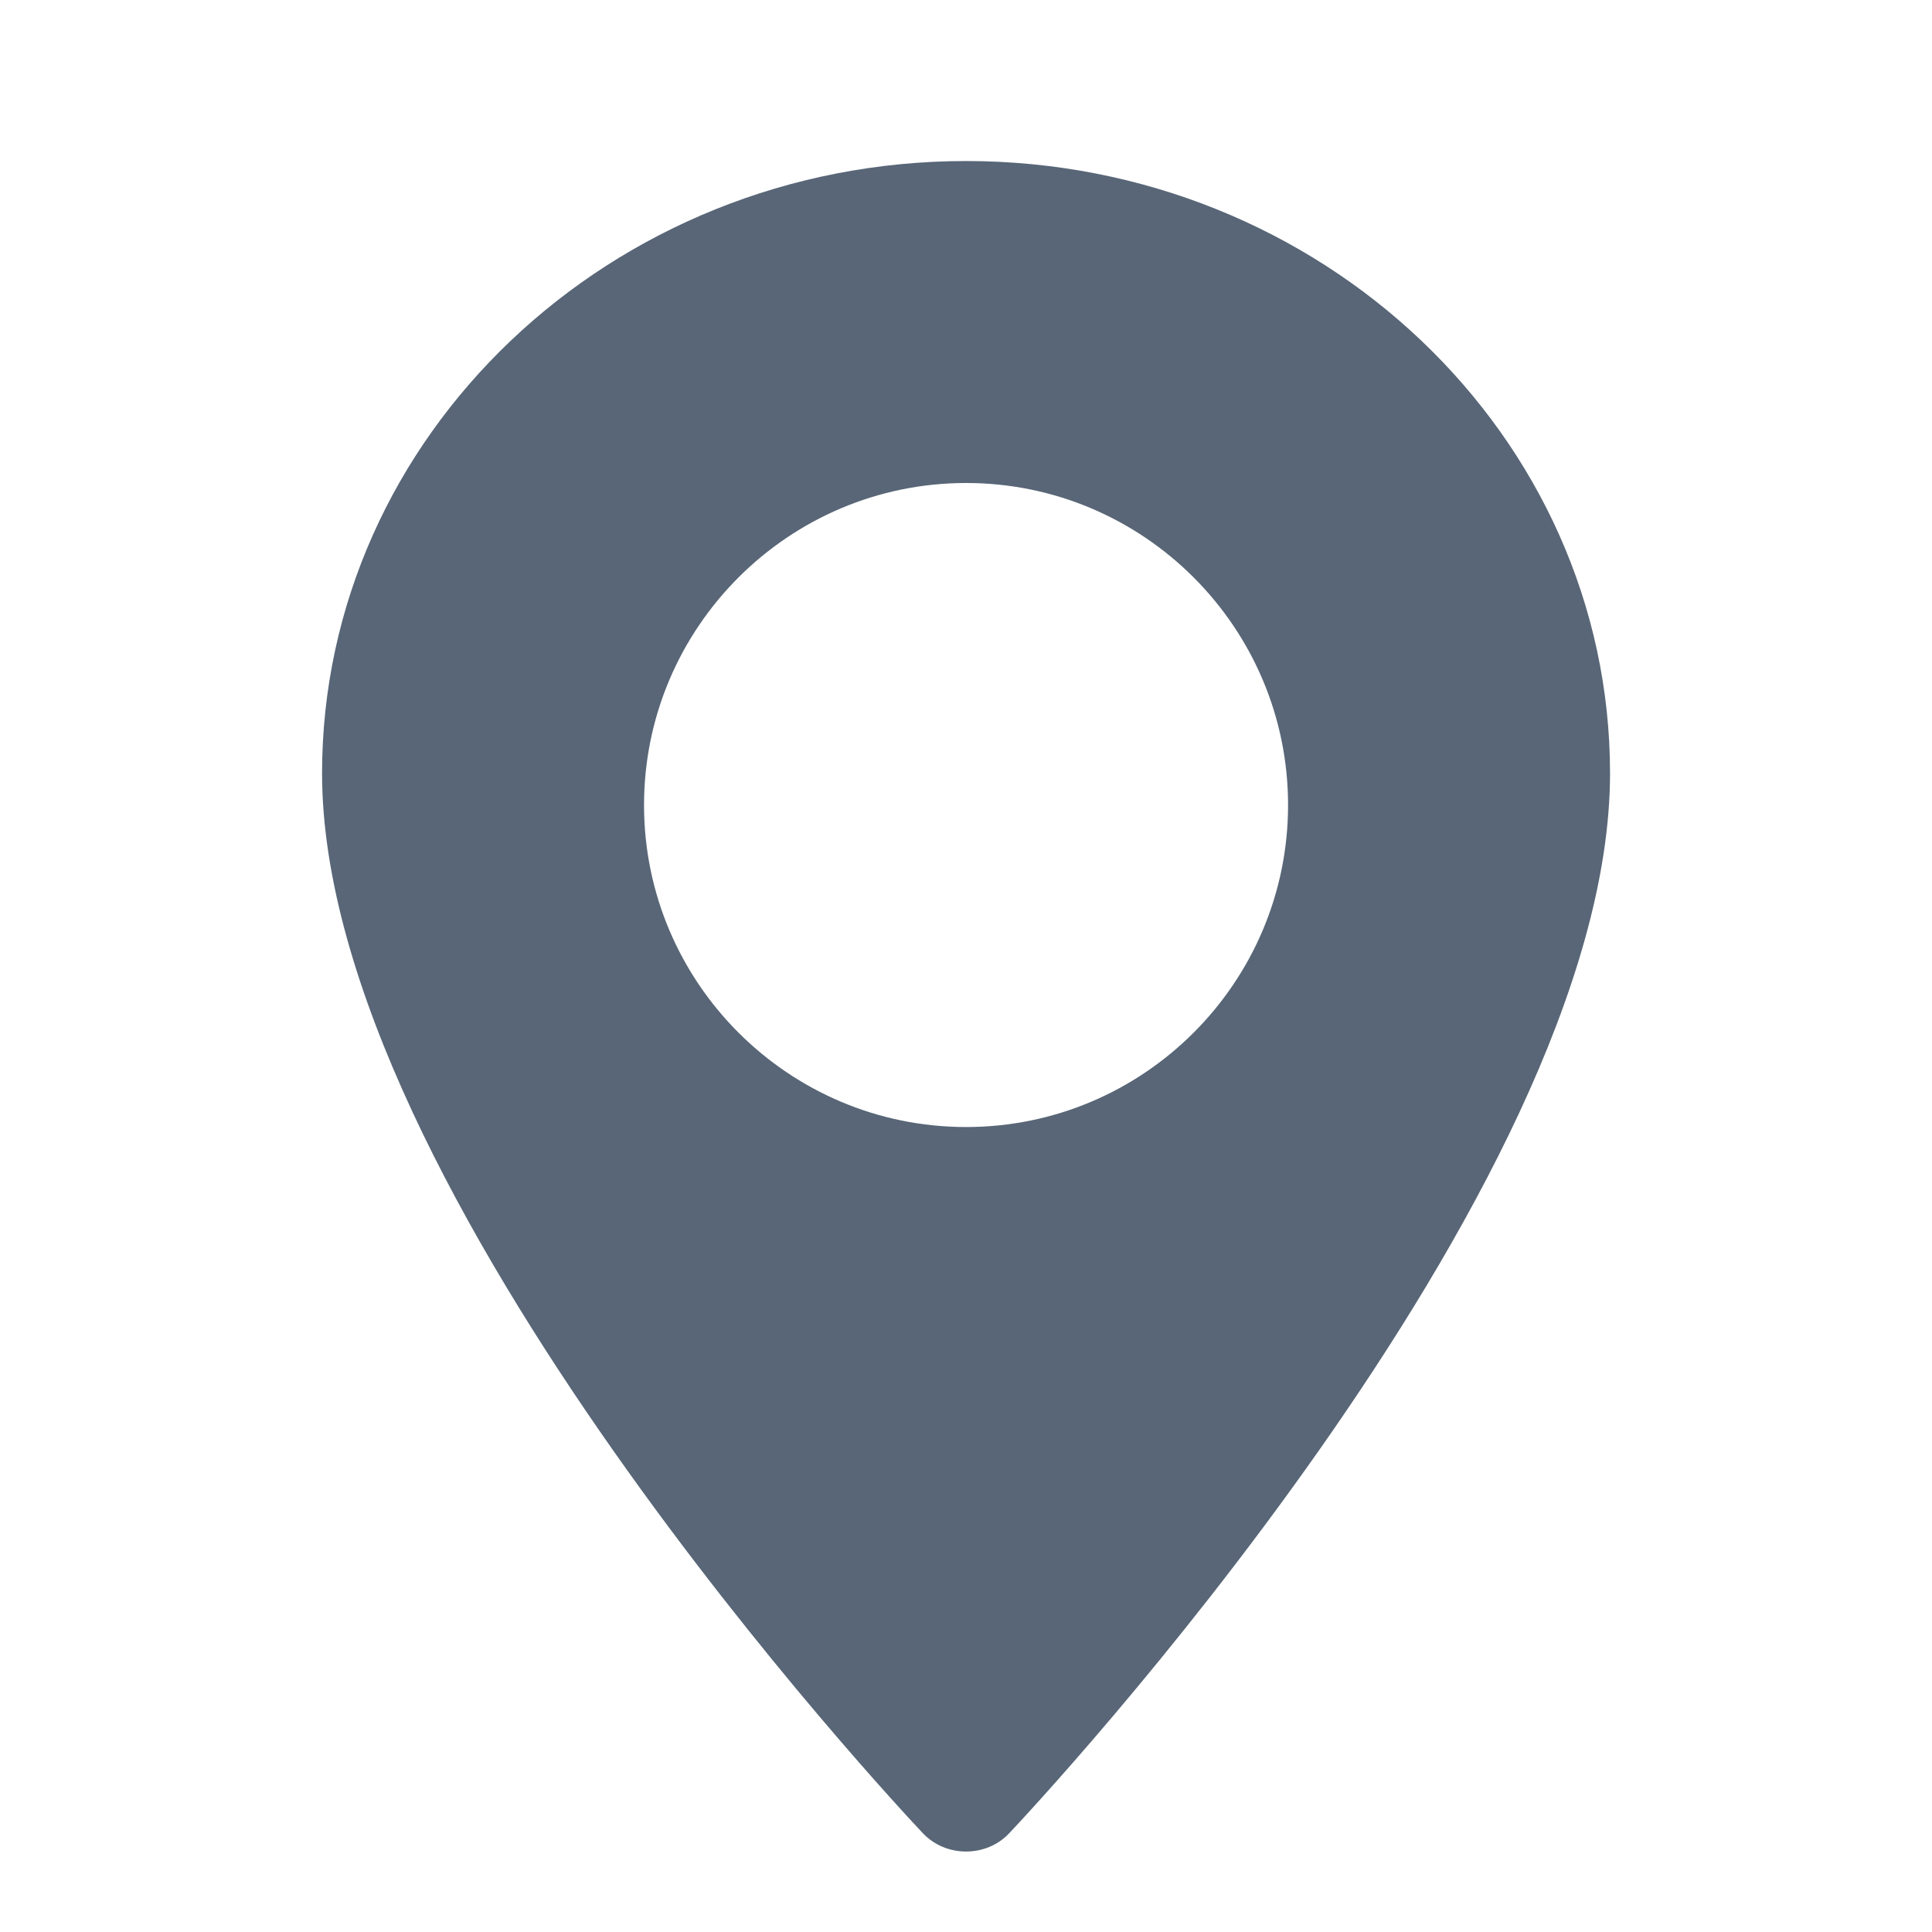
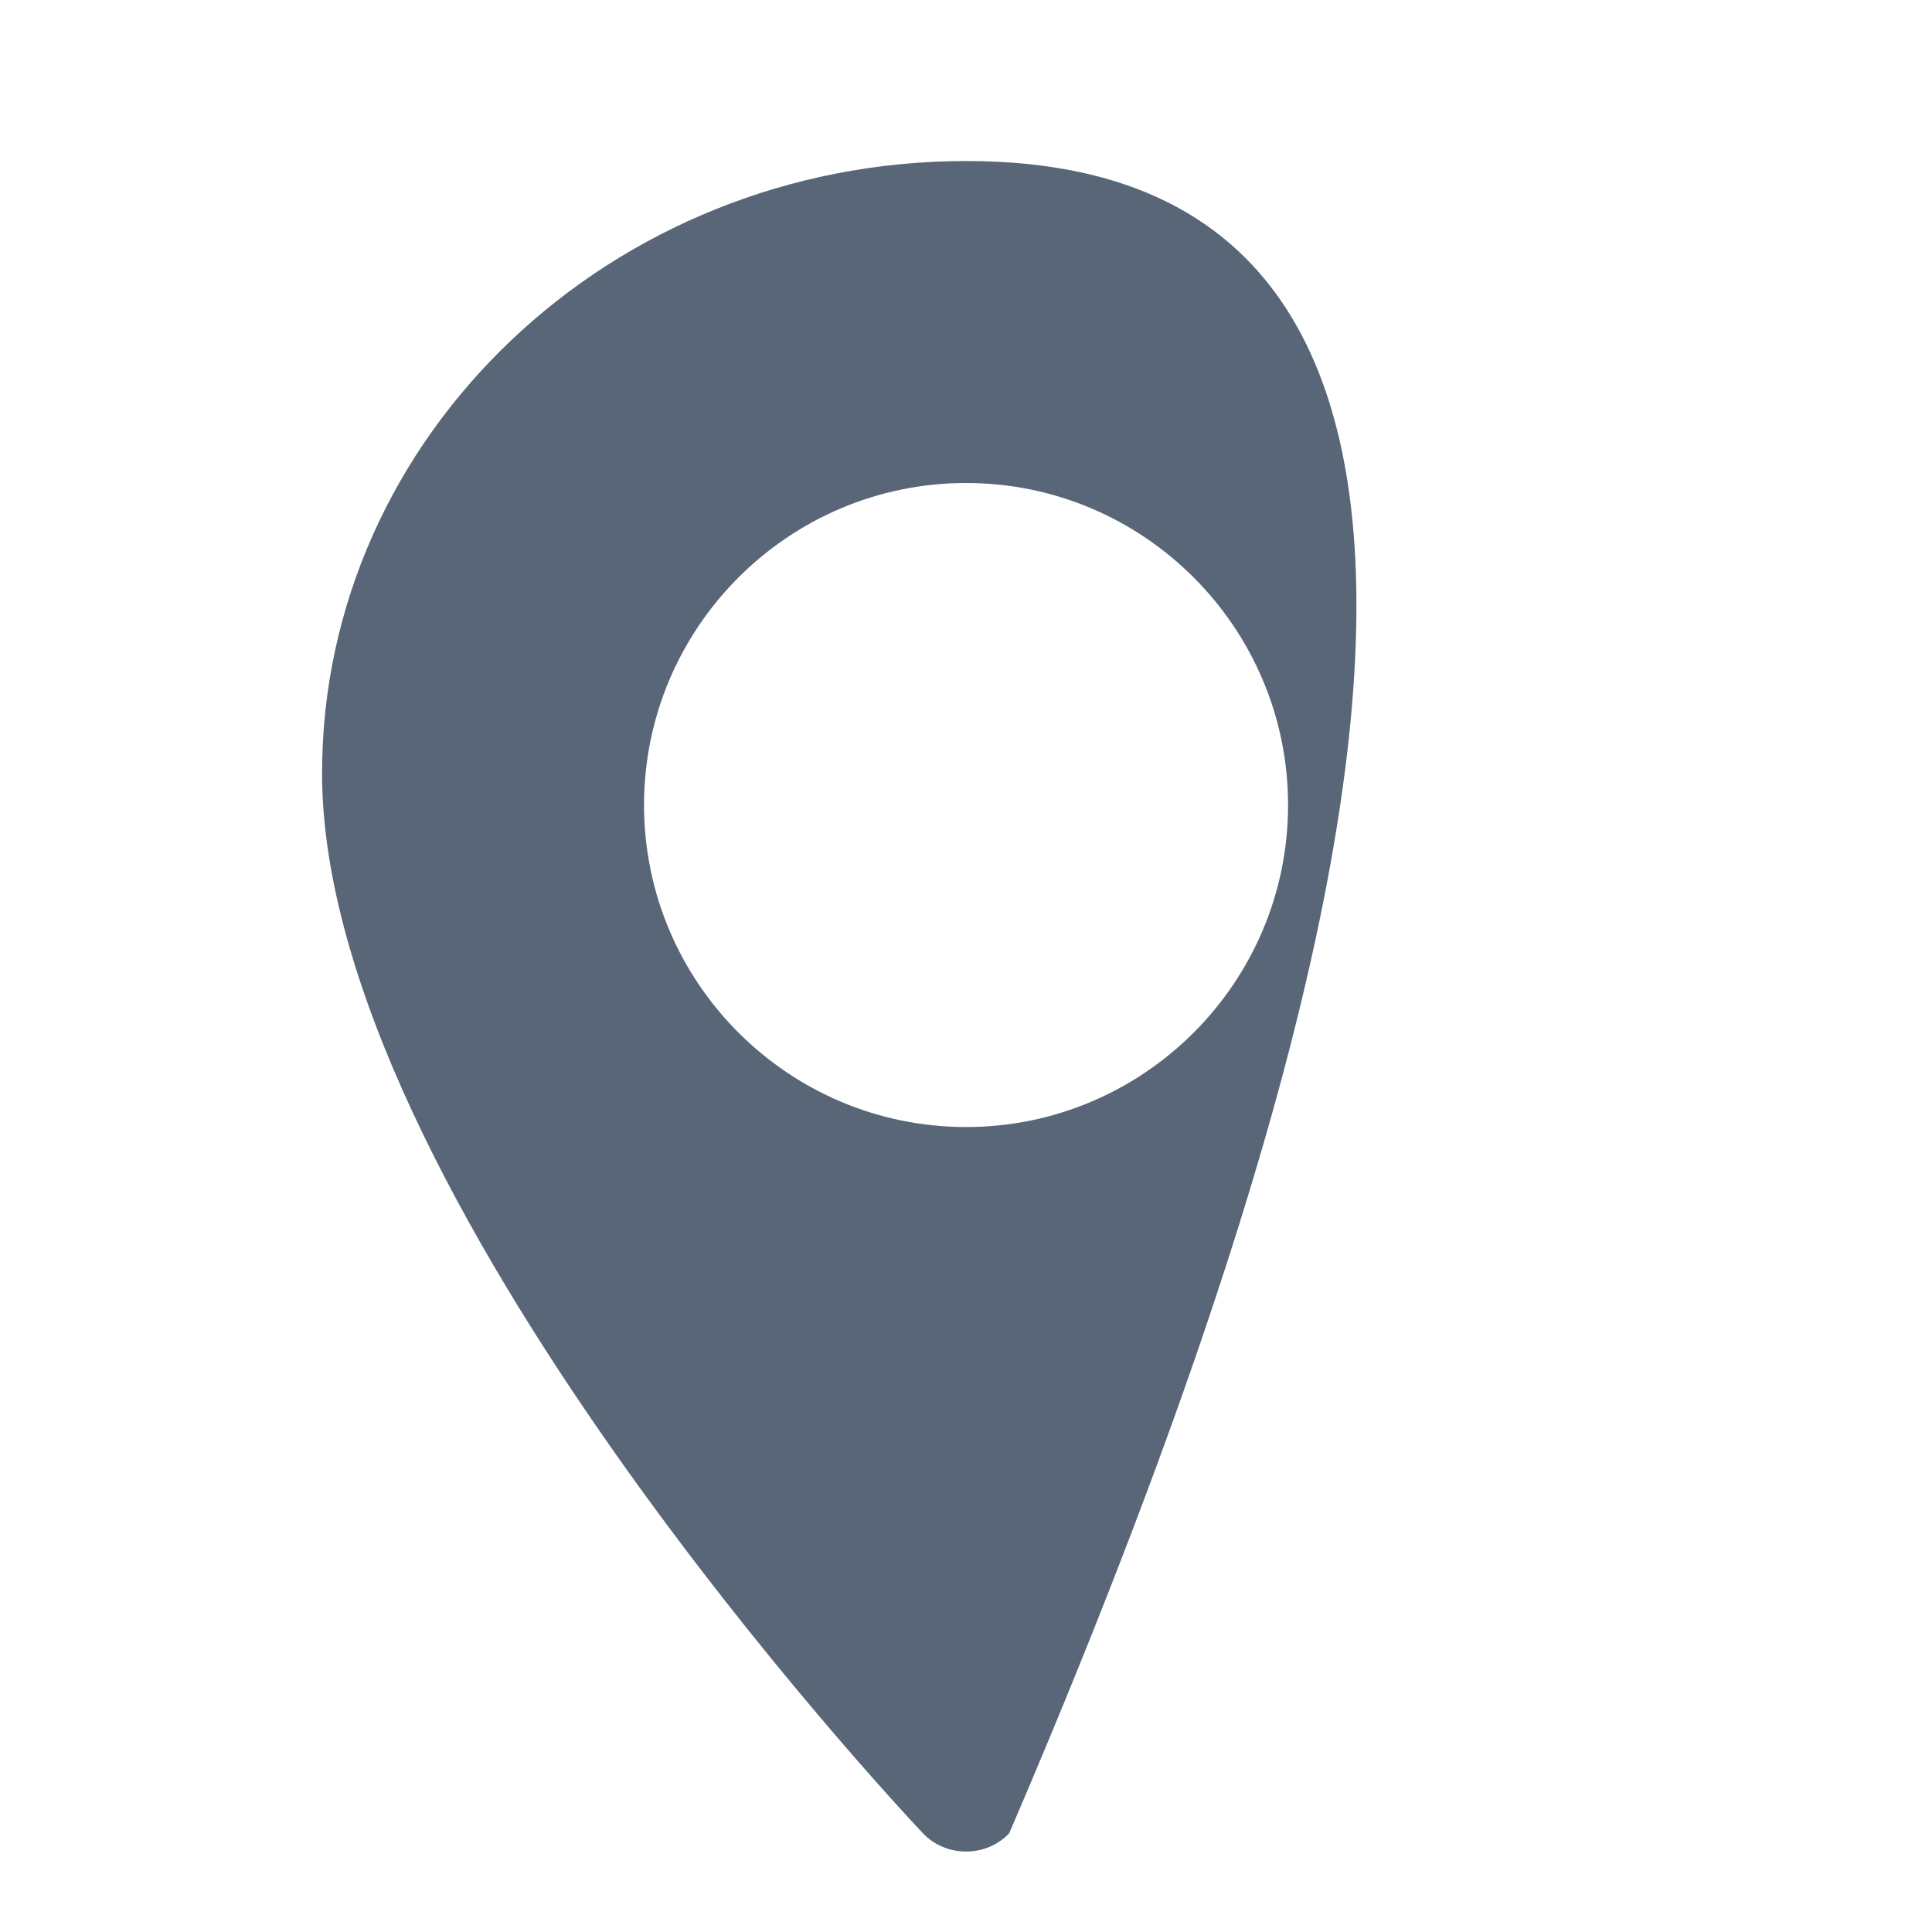
<svg xmlns="http://www.w3.org/2000/svg" width="20" height="20" viewBox="0 0 20 20" fill="none">
-   <path fill-rule="evenodd" clip-rule="evenodd" d="M10.001 1.667C6.325 1.667 3.334 4.51 3.334 8.005C3.334 12.342 9.3 18.709 9.554 18.978C9.793 19.23 10.209 19.23 10.447 18.978C10.701 18.709 16.667 12.342 16.667 8.005C16.667 4.51 13.677 1.667 10.001 1.667ZM10.001 11.667C8.163 11.667 6.667 10.172 6.667 8.334C6.667 6.496 8.163 5 10.001 5C11.839 5 13.334 6.496 13.334 8.334C13.334 10.172 11.839 11.667 10.001 11.667Z" fill="#586677" />
+   <path fill-rule="evenodd" clip-rule="evenodd" d="M10.001 1.667C6.325 1.667 3.334 4.51 3.334 8.005C3.334 12.342 9.3 18.709 9.554 18.978C9.793 19.23 10.209 19.23 10.447 18.978C16.667 4.51 13.677 1.667 10.001 1.667ZM10.001 11.667C8.163 11.667 6.667 10.172 6.667 8.334C6.667 6.496 8.163 5 10.001 5C11.839 5 13.334 6.496 13.334 8.334C13.334 10.172 11.839 11.667 10.001 11.667Z" fill="#586677" />
</svg>